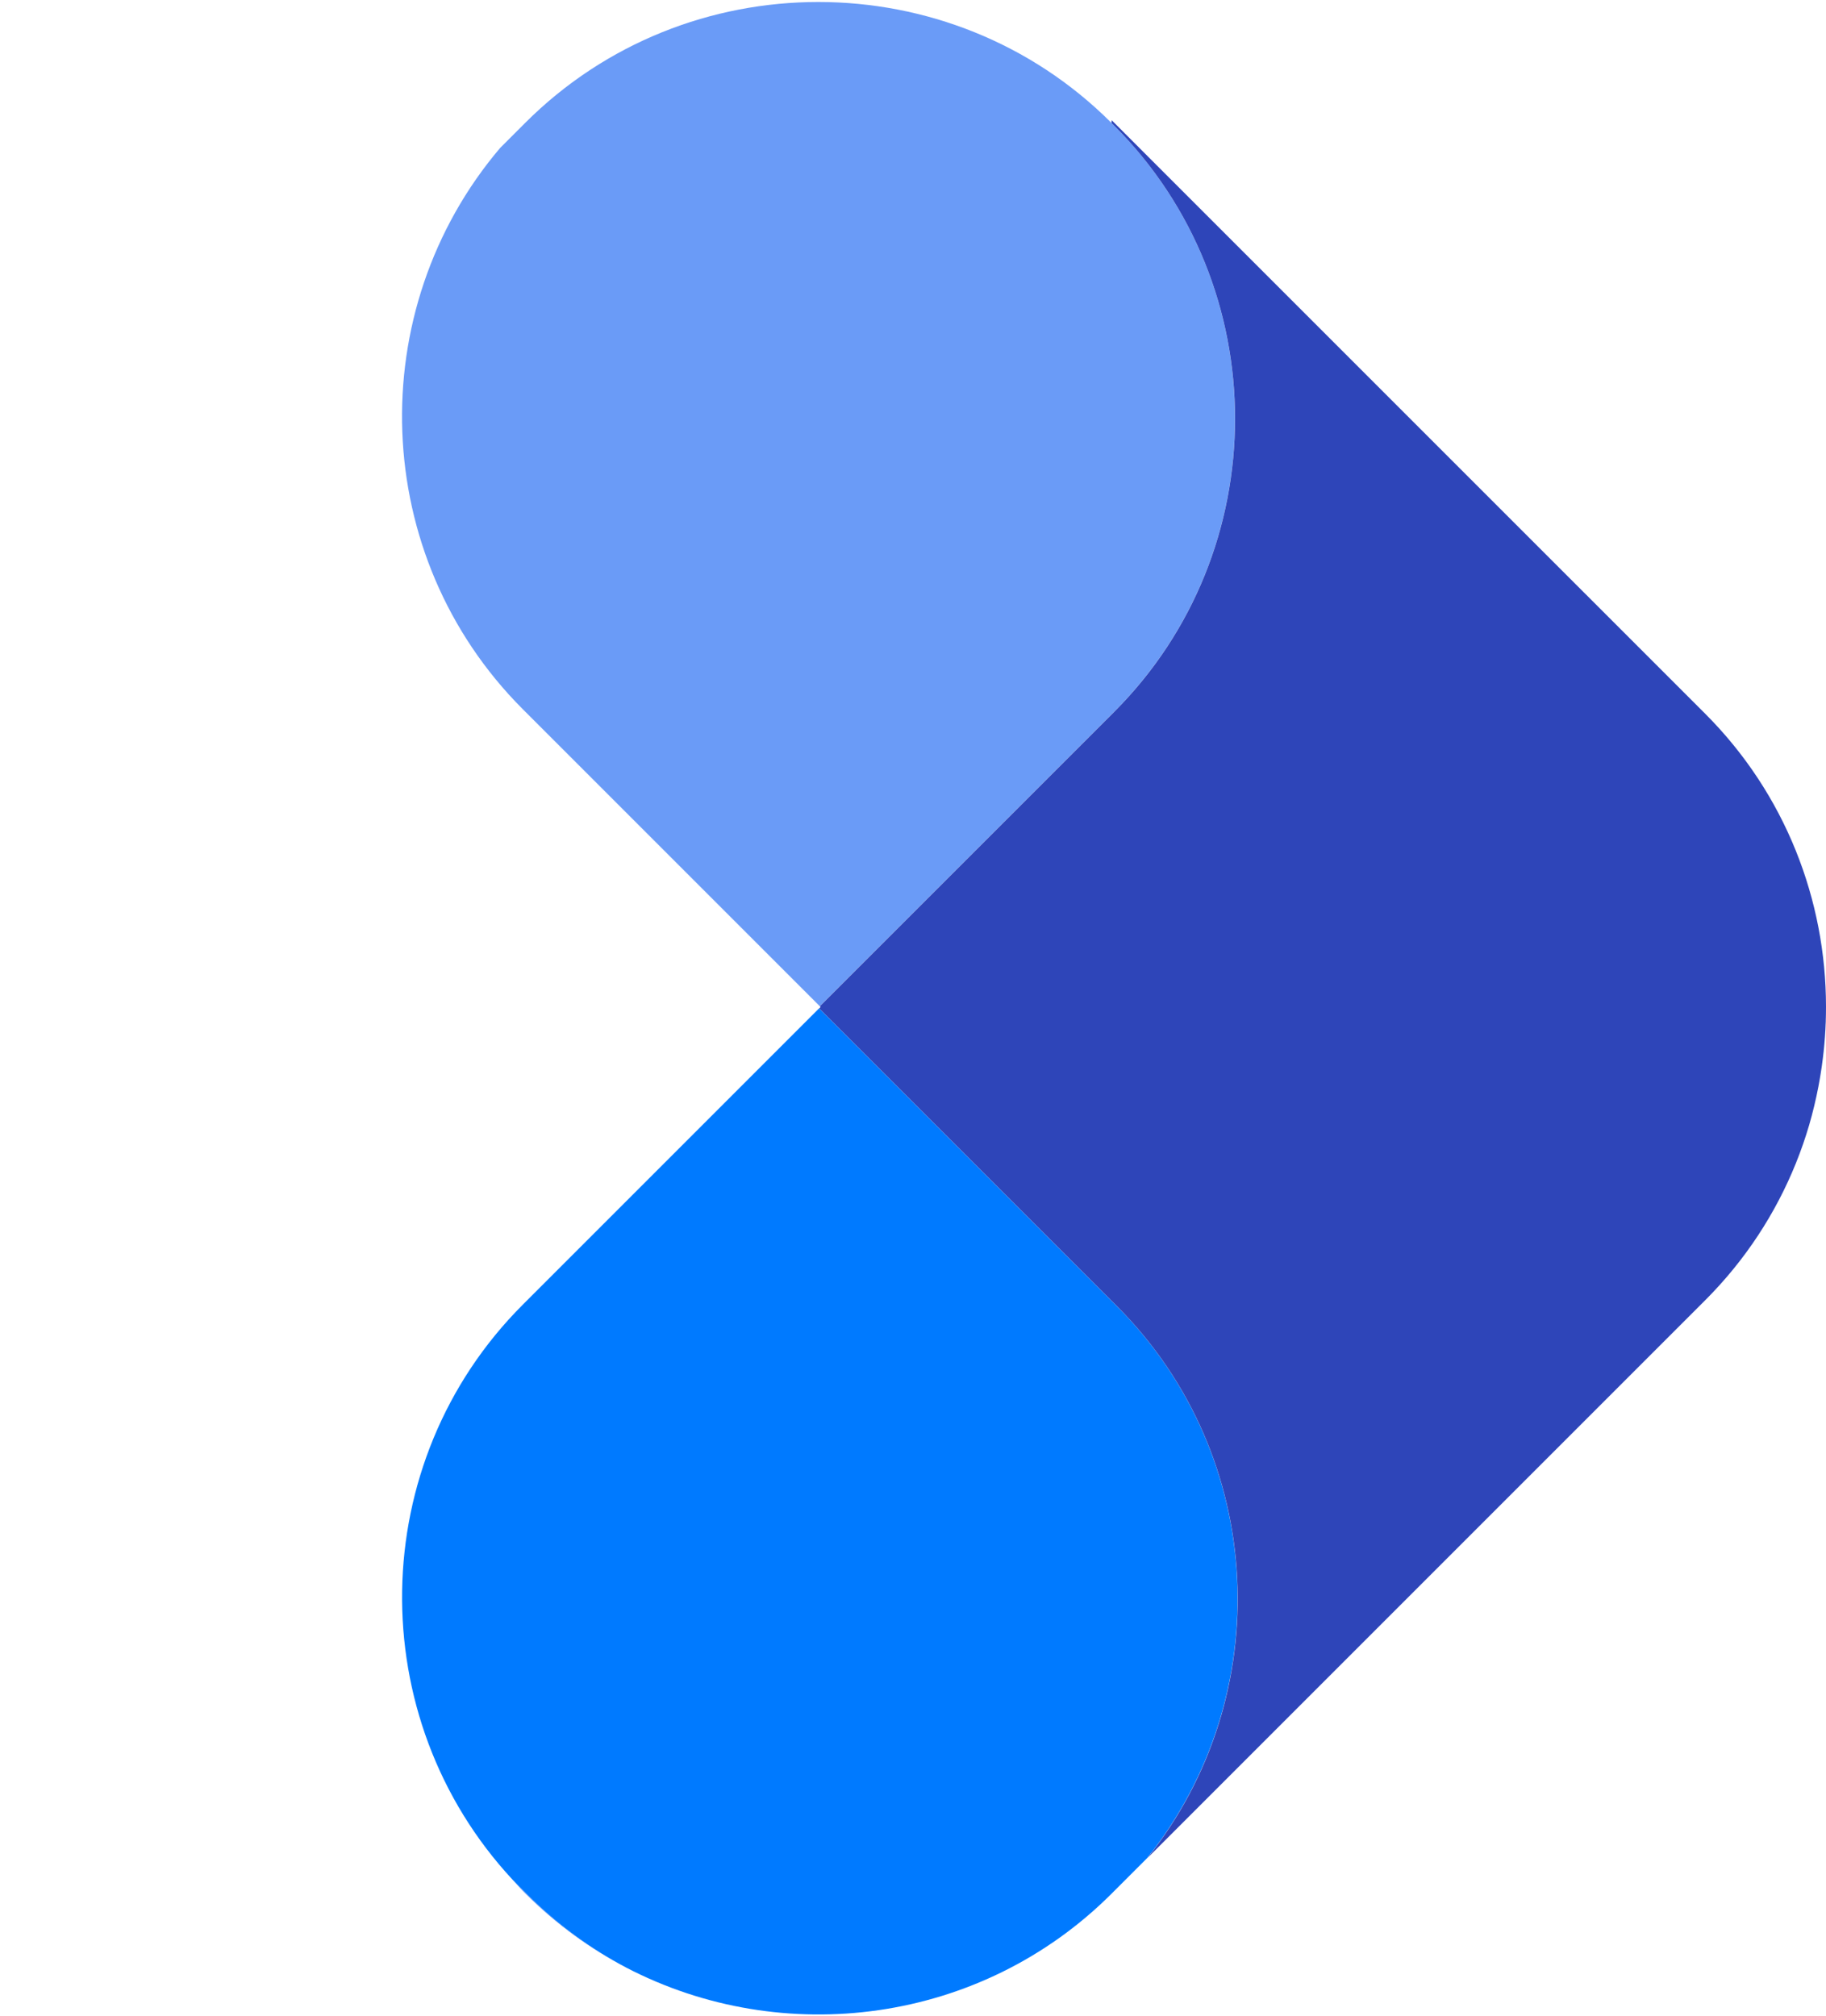
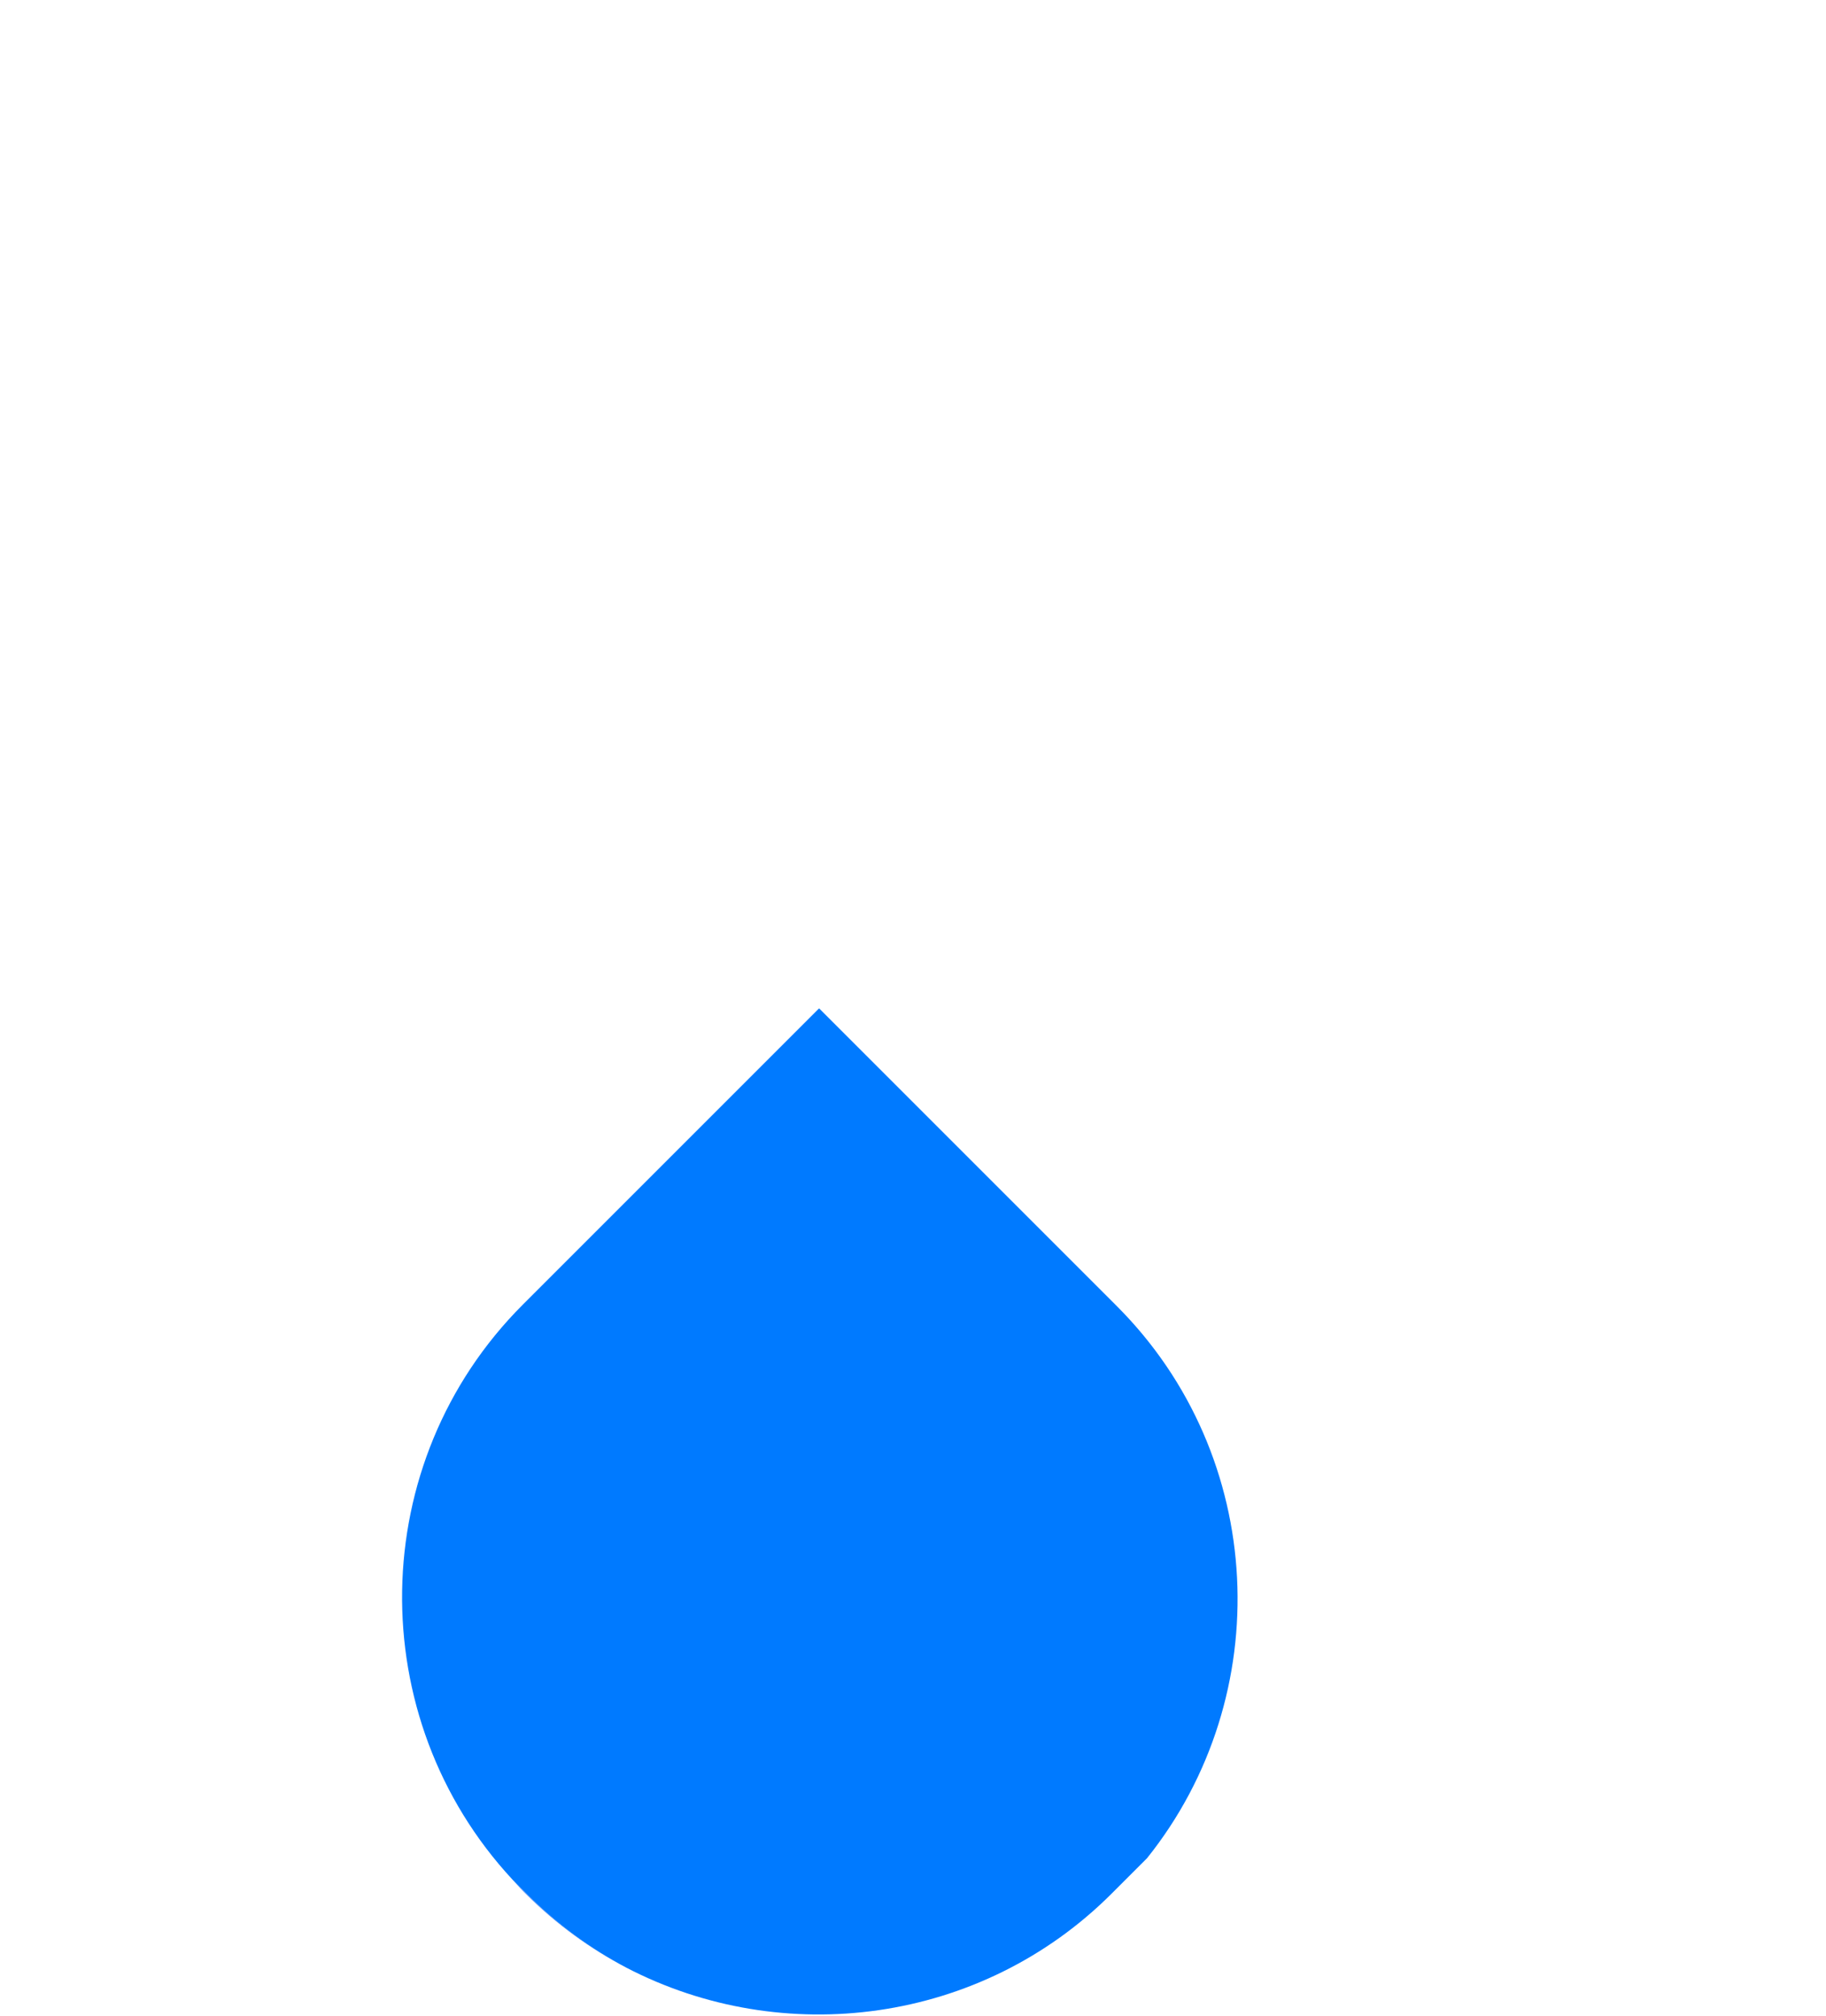
<svg xmlns="http://www.w3.org/2000/svg" version="1.1" id="Layer_2_00000107568105568597299590000000037548373516481177_" x="0px" y="0px" viewBox="0 0 32.704 36.102" enable-background="new 0 0 32.704 36.102" xml:space="preserve">
  <g id="Layer_1-2">
    <g>
      <rect x="14.658" y="18.03" transform="matrix(0.707 -0.707 0.707 0.707 -8.457 15.661)" fill="none" width="0.036" height="0.019" />
-       <path fill="#6A9BF7" d="M9.181,33.664c0.062,0.067,0.118,0.137,0.183,0.202l0.047,0.047    c0.545,0.545,1.156,0.987,1.808,1.326c-0.635-0.336-1.231-0.769-1.764-1.302l-0.273-0.273    L9.181,33.664z" />
-       <path fill="#6A9BF7" d="M9.363,12.701l5.319,5.319l5.271-5.271c2.888-2.888,2.888-7.613,0-10.501    l-0.047-0.047C17.019-0.686,12.294-0.686,9.406,2.201l-0.448,0.448    C6.488,5.558,6.62,9.957,9.363,12.701z" />
+       <path fill="#6A9BF7" d="M9.181,33.664c0.062,0.067,0.118,0.137,0.183,0.202l0.047,0.047    c0.545,0.545,1.156,0.987,1.808,1.326c-0.635-0.336-1.231-0.769-1.764-1.302l-0.273-0.273    z" />
      <path fill="#007AFF" d="M20.001,23.39l-5.331-5.331l-5.307,5.307    c-2.823,2.823-2.878,7.397-0.183,10.298l0.273,0.273c0.533,0.533,1.129,0.966,1.764,1.302    c2.799,1.458,6.351,1.016,8.693-1.326l0.633-0.633    C22.873,30.372,22.694,26.082,20.001,23.39z" />
    </g>
  </g>
-   <path fill="#2E45B9" d="M32.704,18.033c0-0.002-0-0.003-0-0.005  c-0.001-1.902-0.722-3.804-2.165-5.247L19.911,2.154l-0.004,0.048l0.047,0.047  c2.888,2.888,2.888,7.613,0,10.501l-5.271,5.271l0.014,0.014l5.295-5.295l-5.295,5.295  l-0.025,0.025l5.331,5.331c2.693,2.693,2.872,6.982,0.543,9.89l9.994-9.994  c1.444-1.444,2.166-3.348,2.166-5.252c-0,0.713-0.102,1.427-0.305,2.116  C32.602,19.46,32.704,18.747,32.704,18.033z M30.538,23.282v-0  c0.18-0.18,0.35-0.368,0.507-0.562C30.888,22.914,30.719,23.101,30.538,23.282z" />
</svg>